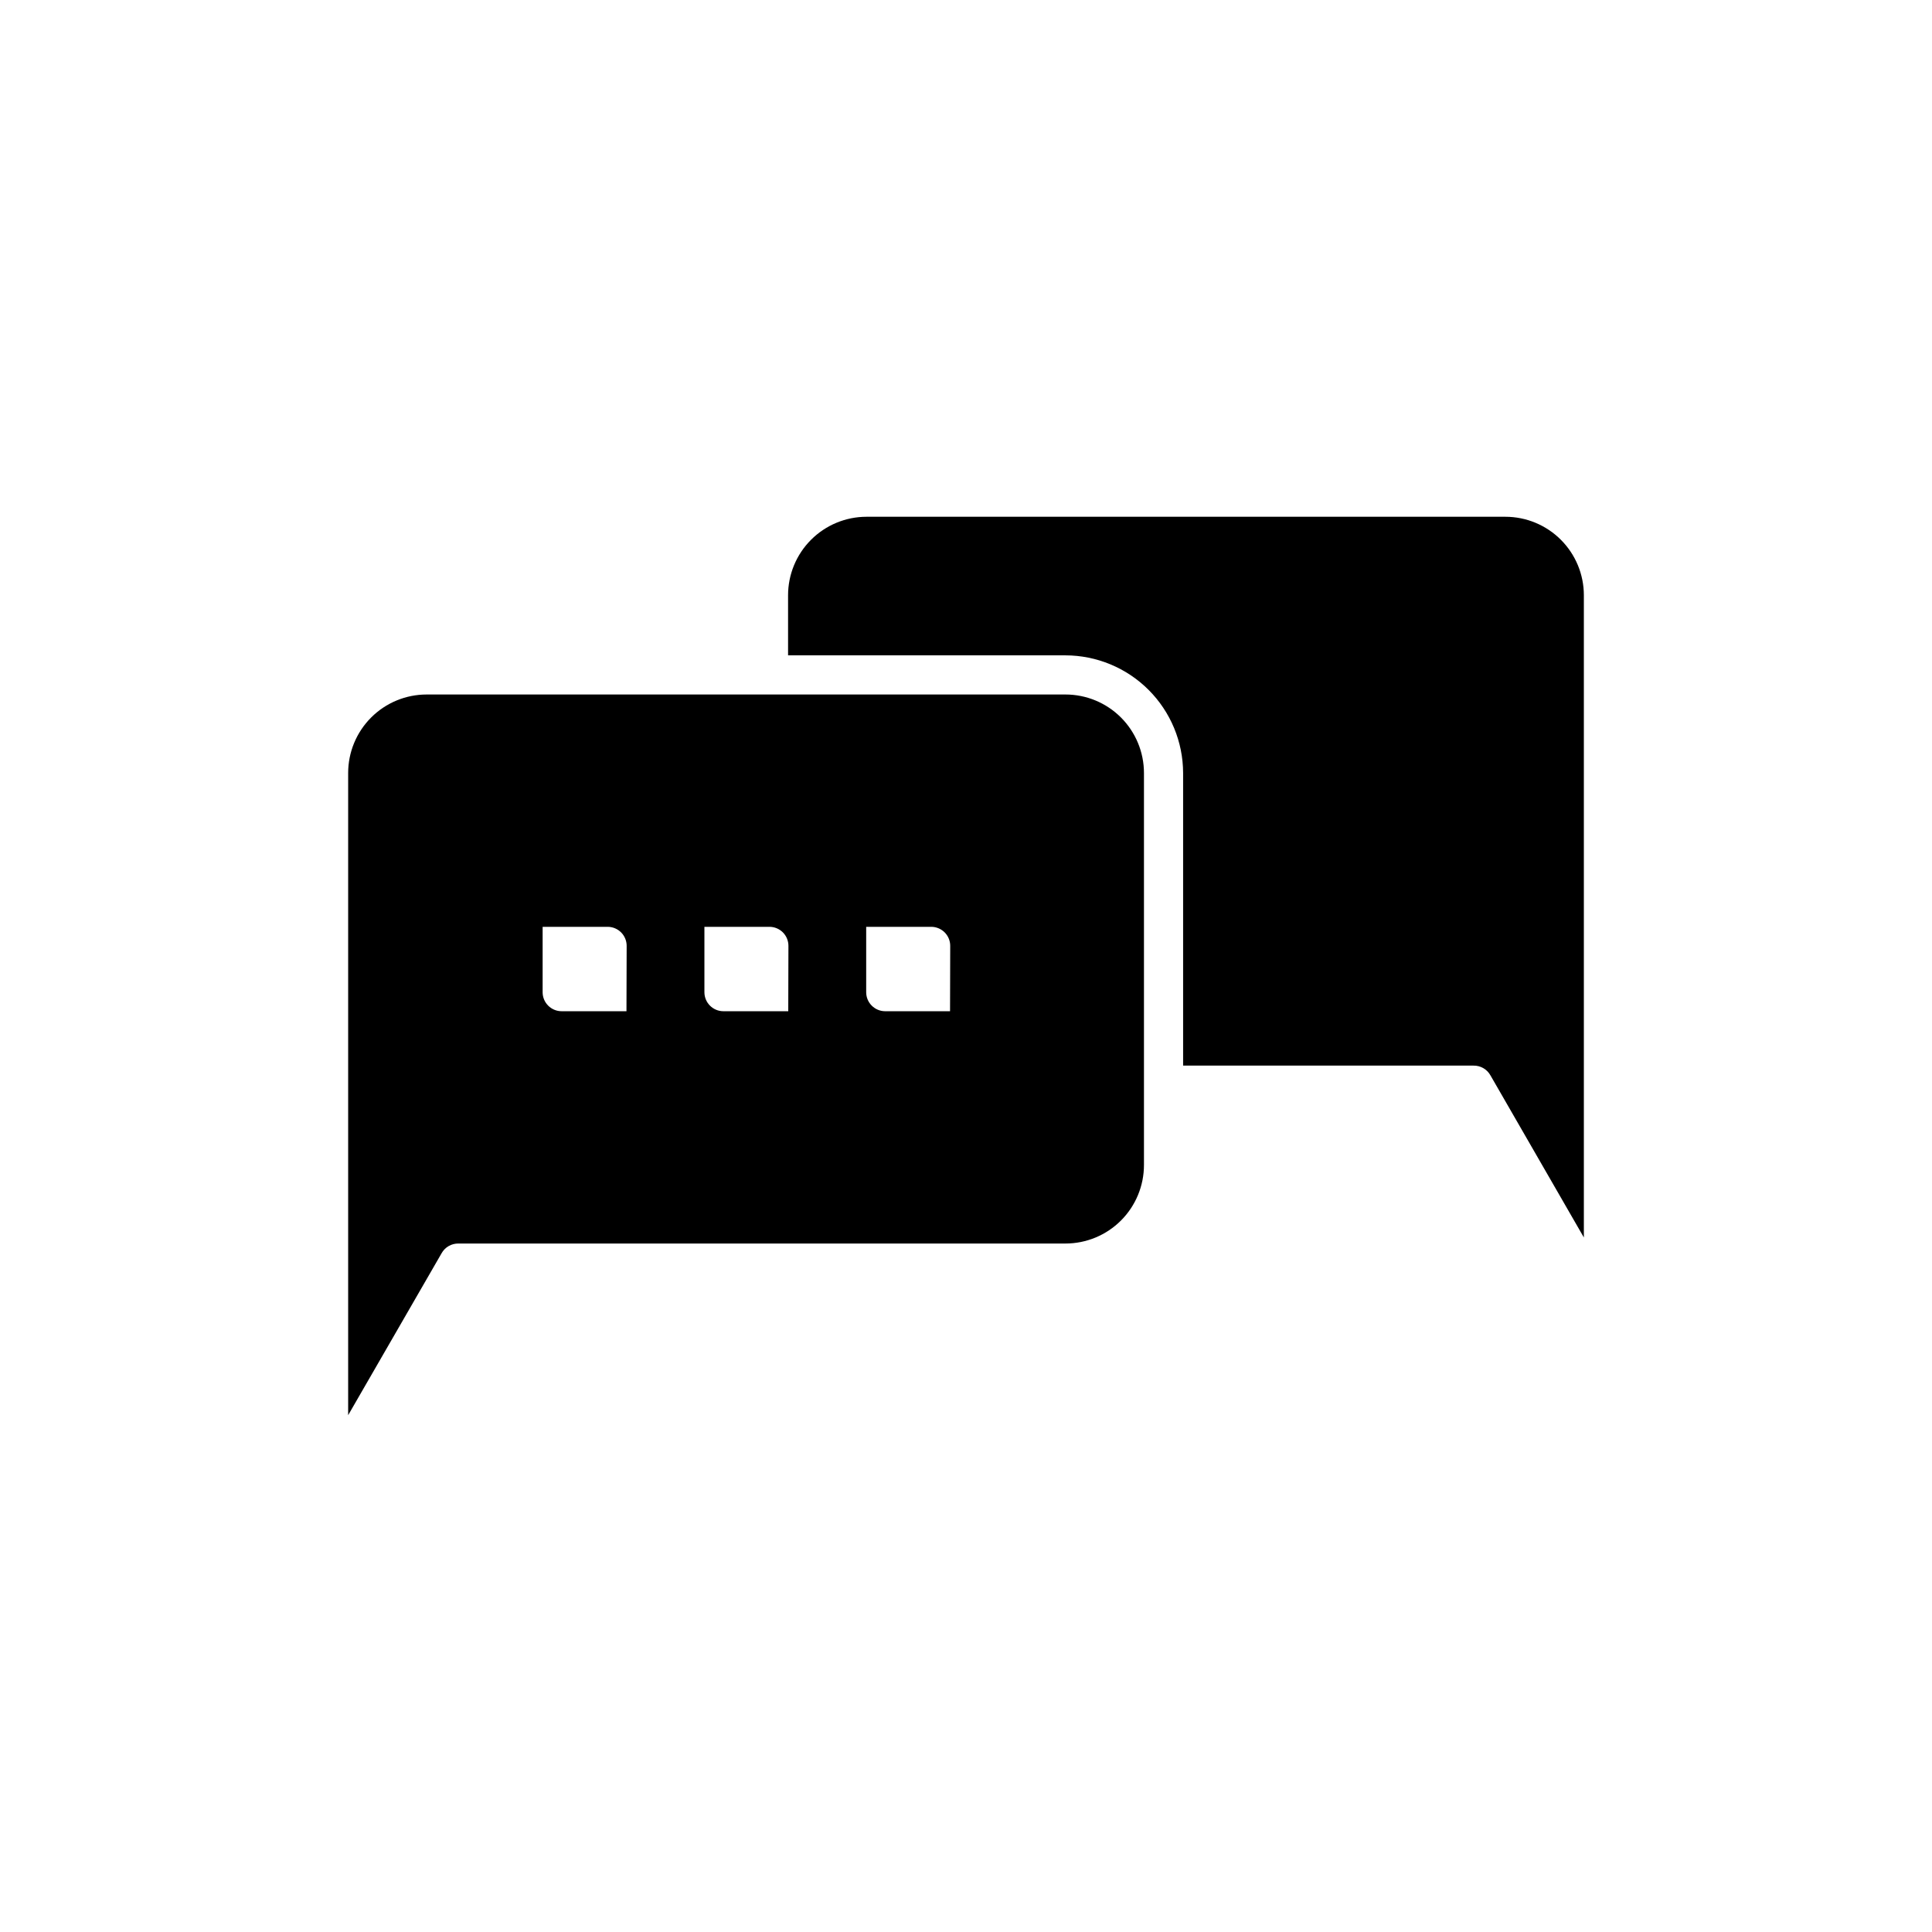
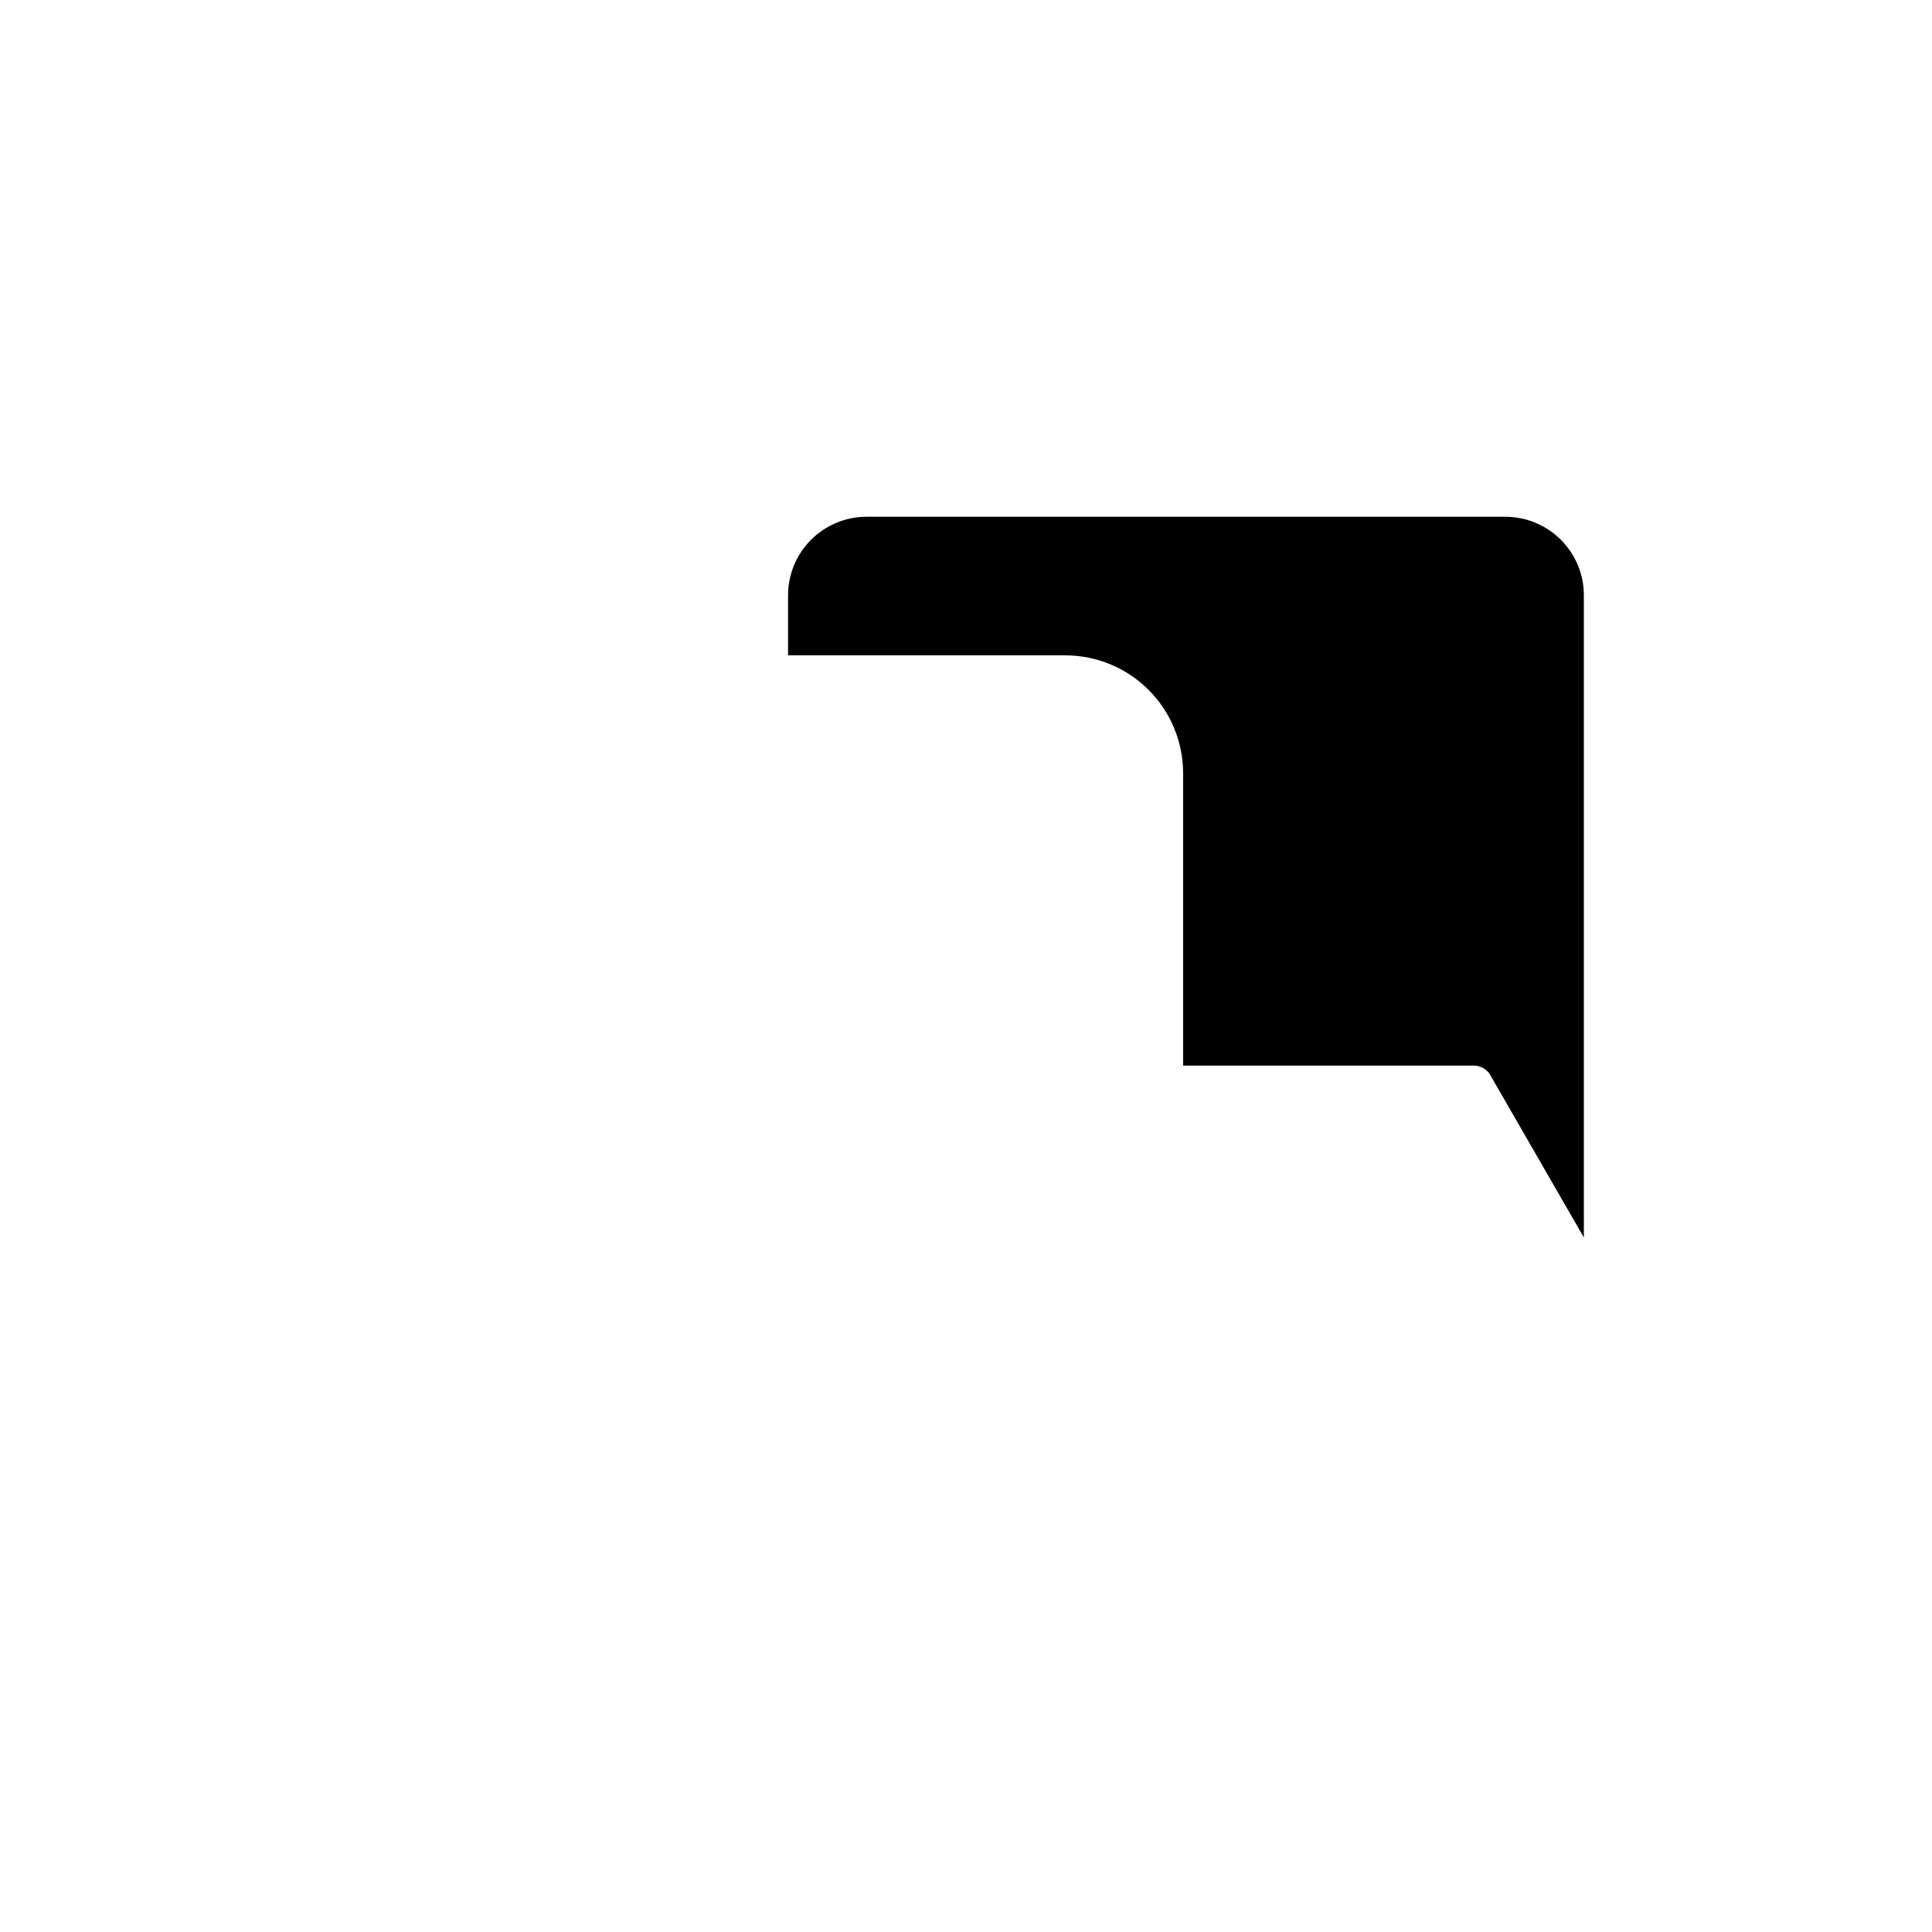
<svg xmlns="http://www.w3.org/2000/svg" fill="#000000" width="800px" height="800px" version="1.1" viewBox="144 144 512 512">
  <g>
-     <path d="m426.35 328.05h-169.28c-5.516 0-10.809 2.191-14.711 6.094-3.902 3.902-6.094 9.195-6.094 14.715v170.18l24.738-42.875-0.004 0.004c0.906-1.652 2.652-2.664 4.535-2.621h160.82c5.527 0 10.828-2.199 14.73-6.113 3.902-3.91 6.09-9.219 6.078-14.746v-103.83c0-5.519-2.195-10.812-6.094-14.715-3.902-3.902-9.195-6.094-14.715-6.094zm-116.33 83.934h-17.18c-2.785 0-5.039-2.254-5.039-5.039v-17.328h17.23c1.336 0 2.617 0.531 3.562 1.473 0.945 0.945 1.477 2.227 1.477 3.562zm42.875 0h-17.184c-2.781 0-5.035-2.254-5.035-5.039v-17.328h17.23c1.336 0 2.617 0.531 3.562 1.473 0.941 0.945 1.473 2.227 1.473 3.562zm42.875 0h-17.184c-2.781 0-5.039-2.254-5.039-5.039v-17.328h17.23c1.336 0 2.617 0.531 3.562 1.473 0.945 0.945 1.477 2.227 1.477 3.562z" />
    <path d="m563.74 301.75v170.19l-24.738-42.926v0.004c-0.902-1.652-2.652-2.664-4.535-2.621h-76.93v-77.535c-0.016-8.27-3.305-16.191-9.152-22.039-5.844-5.844-13.77-9.137-22.035-9.148h-73.504v-15.922c0-5.516 2.191-10.809 6.094-14.711 3.902-3.902 9.191-6.094 14.711-6.094h169.28c5.519 0 10.809 2.191 14.711 6.094 3.902 3.902 6.098 9.195 6.098 14.711z" />
  </g>
</svg>